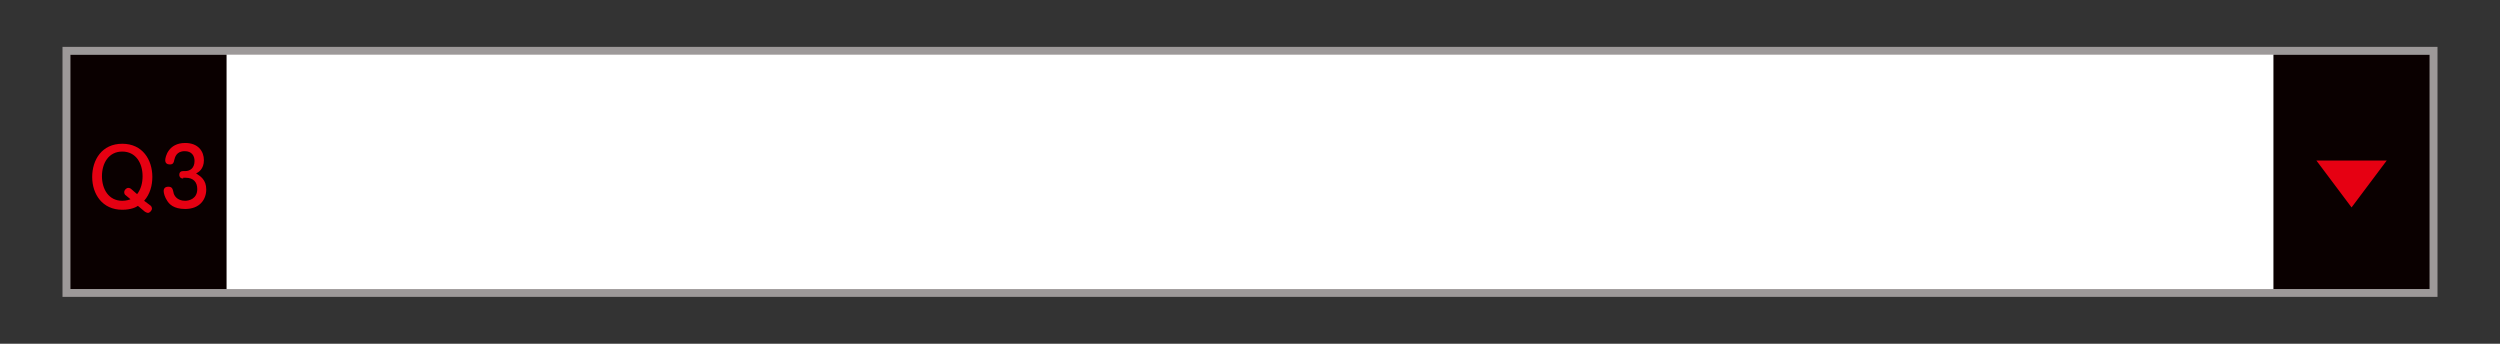
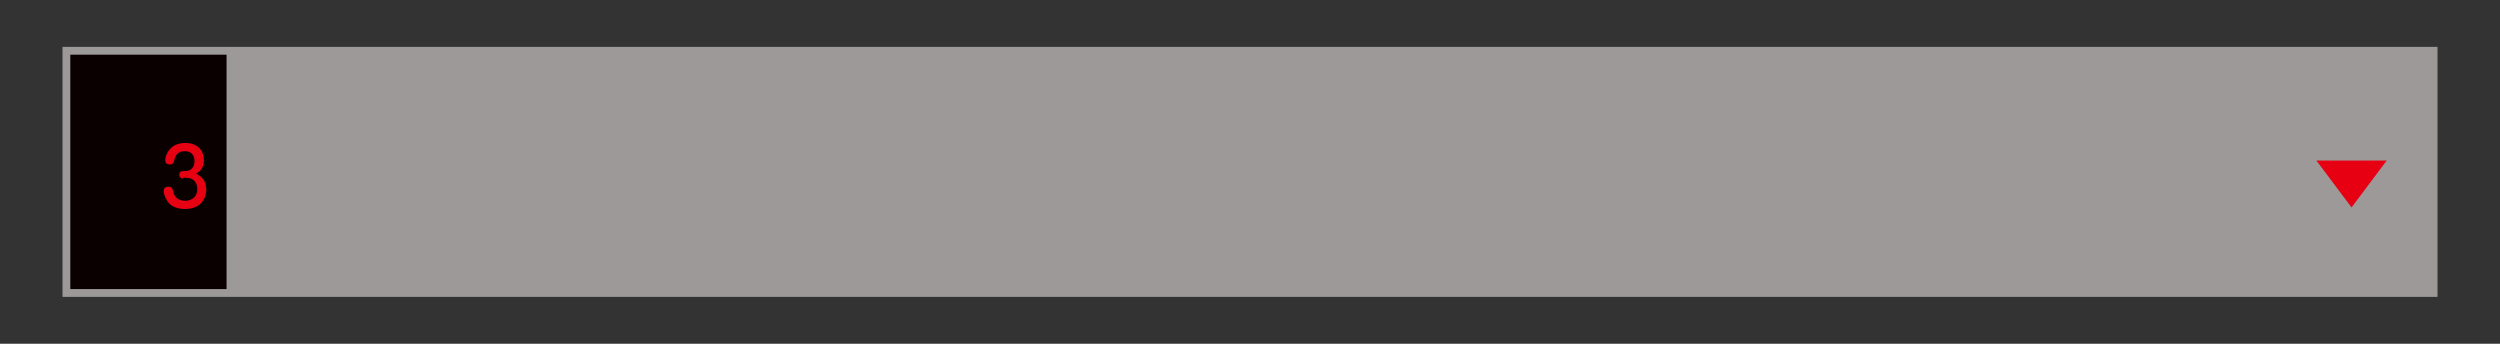
<svg xmlns="http://www.w3.org/2000/svg" version="1.1" id="レイヤー_1" x="0px" y="0px" viewBox="0 0 640 88" style="enable-background:new 0 0 640 88;" xml:space="preserve">
  <rect x="0" y="0" width="640" height="88" fill="#333333" stroke="none" />
  <style type="text/css">
	.st0{fill:#9D9999;}
	.st1{fill:#FFFFFF;}
	.st2{fill:#0A0000;}
	.st3{fill:none;}
	.st4{fill:#E60012;}
</style>
  <g>
    <g>
      <g>
        <g>
          <rect x="16" y="12" class="st0" width="608" height="64" />
        </g>
      </g>
-       <path class="st1" d="M622,74L18,74V14h604V74z" />
-       <path class="st2" d="M622,74l-40,0V14h40V74z" />
      <g>
        <g>
          <rect x="18" y="14" class="st2" width="40" height="60" />
        </g>
      </g>
      <rect class="st3" width="640" height="88" />
      <g>
        <g>
-           <path class="st4" d="M38.5,52.6c0.2,0.1,0.4,0.5,0.4,0.8c0,0.5-0.6,1.1-1,1.1c-0.3,0-0.6-0.2-0.8-0.3l-1.8-1.5      c-0.4,0.3-1.7,1-4,1c-5.1,0-7.7-4-7.7-8.4s2.5-8.5,7.7-8.5c5.2,0,7.7,4.1,7.7,8.5c0,2.2-0.6,4.4-2.1,6.1L38.5,52.6z M35.1,49.7      c1-1.3,1.4-2.9,1.4-4.6c0-3.3-1.7-6.3-5.2-6.3c-3.5,0-5.2,3-5.2,6.3s1.7,6.3,5.2,6.3c1.1,0,1.9-0.3,2.1-0.4l-1.2-1      c-0.2-0.1-0.4-0.4-0.4-0.8c0-0.6,0.6-1.1,1-1.1c0.3,0,0.6,0.1,0.8,0.3L35.1,49.7z" />
          <path class="st4" d="M46.9,45.7c-0.9,0-1-0.7-1-0.9c0-0.4,0.1-1,1-1h0.5c1.3,0,2.4-0.8,2.4-2.6c0-1.3-0.7-2.5-2.5-2.5      c-2.2,0-2.5,1.6-2.7,2.3c-0.1,0.5-0.2,1.1-1.1,1.1c-0.7,0-1.2-0.3-1.2-1.1c0-0.8,0.8-4.4,5.1-4.4c3.4,0,4.8,2.2,4.8,4.4      c0,2.3-1.4,3.1-2,3.4c1.1,0.7,2.6,1.6,2.6,4.1s-1.6,5-5.4,5c-3,0-4.1-1.3-4.6-2.1c-0.6-0.9-0.9-1.9-0.9-2.5      c0-0.7,0.4-1.1,1.2-1.1c1,0,1.1,0.6,1.3,1.4c0.1,0.8,0.9,2.2,3,2.2c1,0,3.1-0.5,3.1-3c0-1.7-0.9-2.9-3-2.9H46.9z" />
        </g>
      </g>
      <polygon class="st4" points="611,41.1 602,53.1 593,41.1   " />
    </g>
  </g>
</svg>